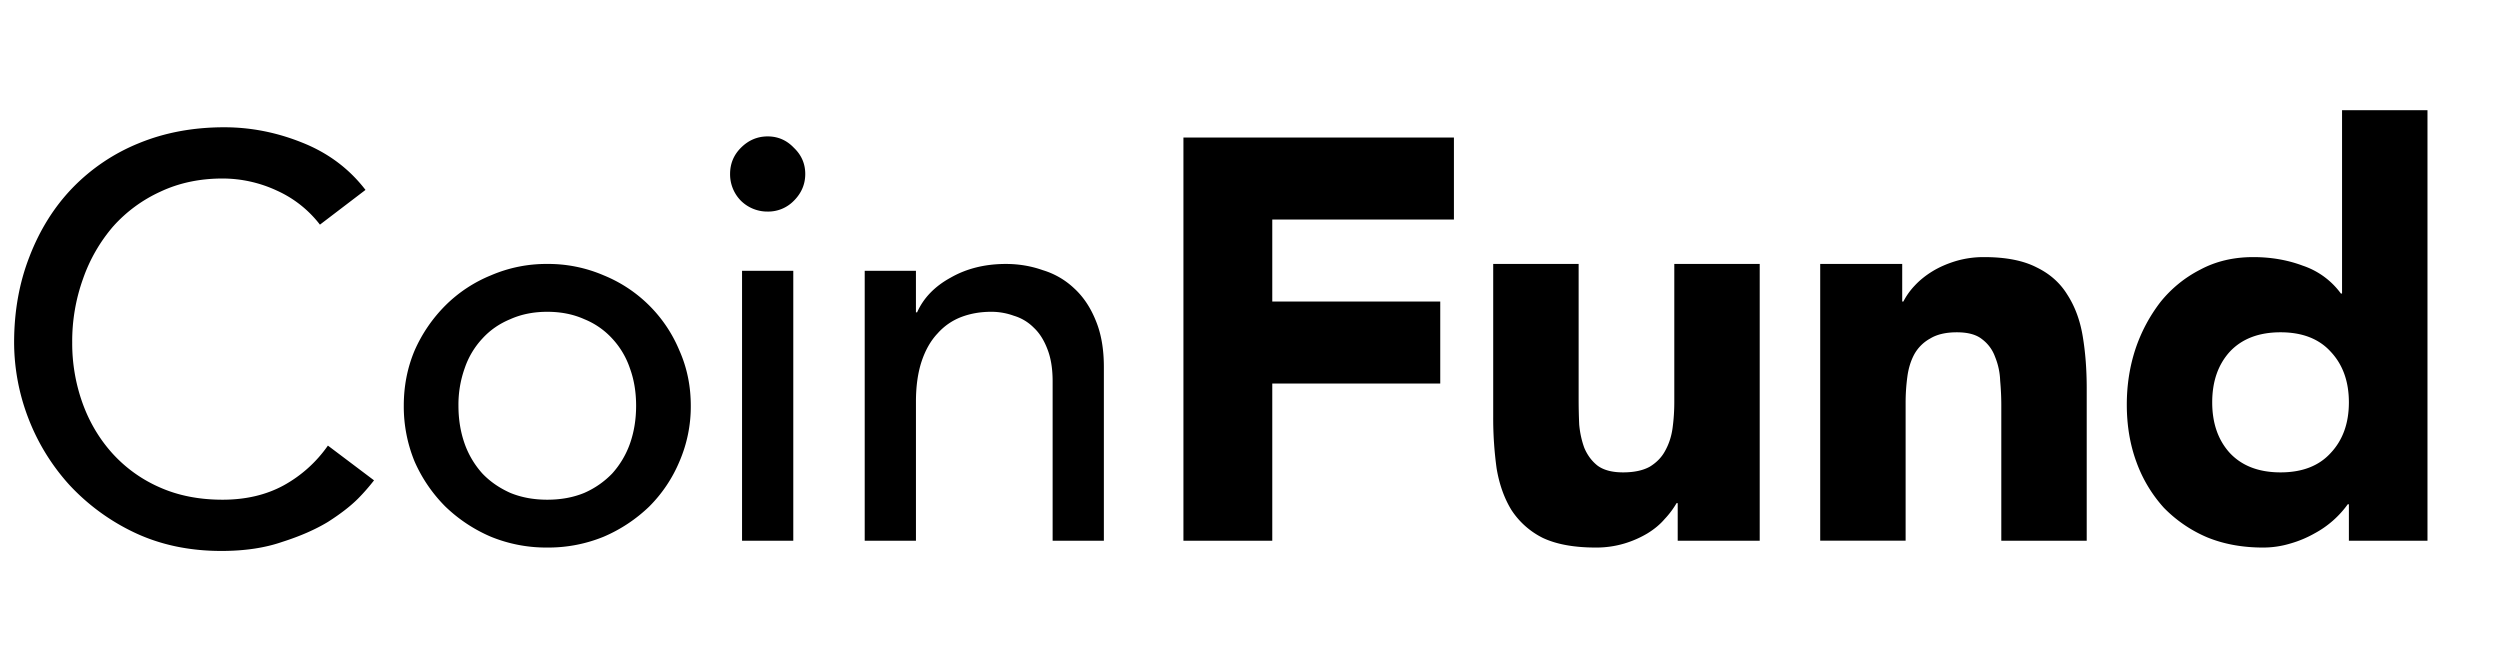
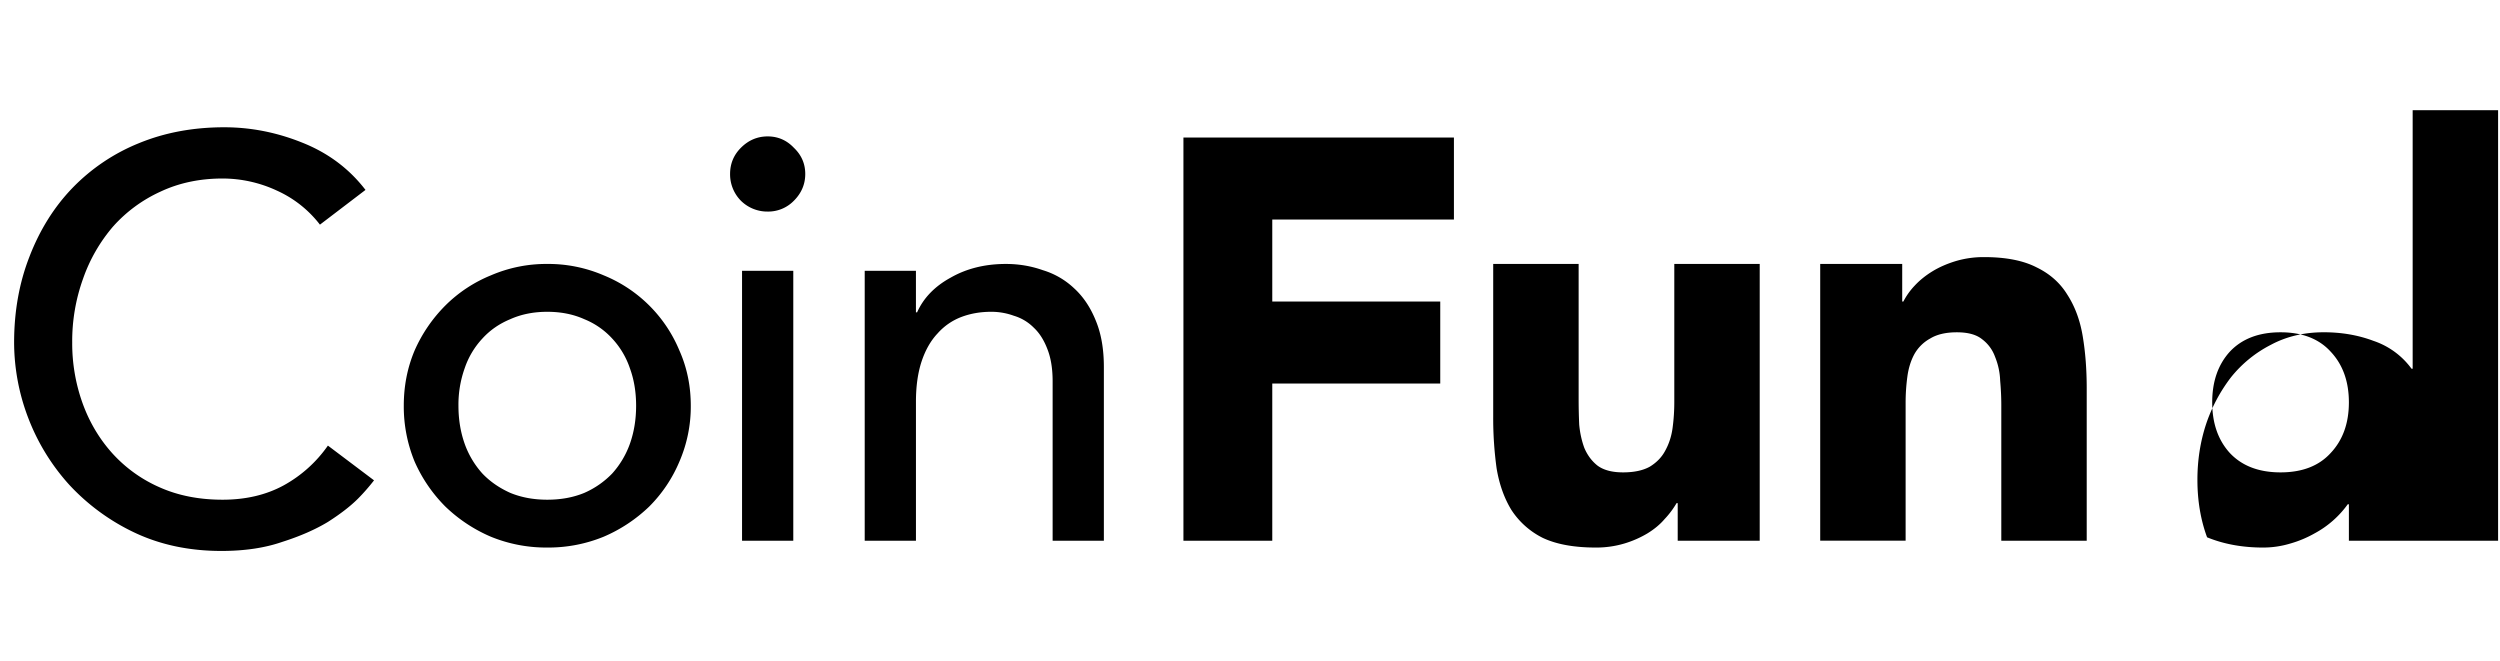
<svg xmlns="http://www.w3.org/2000/svg" width="121" height="32" fill="none">
-   <path d="M15.485 10.873A5.457 5.457 0 0 0 13.39 9.22a6.24 6.24 0 0 0-2.619-.58c-1.102 0-2.103.212-3.004.635a6.908 6.908 0 0 0-2.288 1.681 7.838 7.838 0 0 0-1.46 2.536 8.927 8.927 0 0 0-.524 3.087 8.56 8.56 0 0 0 .496 2.921c.33.92.809 1.728 1.433 2.426a6.718 6.718 0 0 0 2.288 1.654c.9.404 1.92.606 3.06.606 1.12 0 2.103-.23 2.949-.689a6.328 6.328 0 0 0 2.15-1.93l2.232 1.682a9.87 9.87 0 0 1-.772.882c-.367.367-.854.744-1.46 1.13-.607.367-1.342.69-2.206.965-.845.294-1.828.44-2.949.44-1.543 0-2.94-.293-4.19-.881a10.31 10.31 0 0 1-3.169-2.316 10.269 10.269 0 0 1-1.984-3.224 10.28 10.28 0 0 1-.69-3.666c0-1.507.249-2.894.745-4.162.496-1.286 1.185-2.389 2.067-3.308A9.351 9.351 0 0 1 6.72 6.932c1.25-.514 2.627-.772 4.134-.772 1.286 0 2.545.248 3.776.744 1.25.497 2.27 1.26 3.06 2.288l-2.205 1.681Zm6.704 8.765c0 .662.101 1.277.303 1.847a4.31 4.31 0 0 0 .855 1.433c.367.386.817.698 1.35.937.533.22 1.13.331 1.792.331.661 0 1.258-.11 1.791-.33a4.225 4.225 0 0 0 1.35-.938 4.31 4.31 0 0 0 .855-1.433c.203-.57.303-1.185.303-1.847 0-.661-.1-1.268-.303-1.819a3.97 3.97 0 0 0-.854-1.433 3.719 3.719 0 0 0-1.35-.937c-.534-.24-1.13-.358-1.792-.358-.662 0-1.259.119-1.792.358-.533.22-.983.533-1.35.937a3.97 3.97 0 0 0-.855 1.433 5.249 5.249 0 0 0-.303 1.82Zm-2.646 0c0-.955.175-1.846.524-2.673a7.165 7.165 0 0 1 1.488-2.178 6.699 6.699 0 0 1 2.205-1.46 6.768 6.768 0 0 1 2.729-.552 6.78 6.78 0 0 1 2.729.551 6.699 6.699 0 0 1 3.665 3.639c.368.827.551 1.718.551 2.673a6.7 6.7 0 0 1-.55 2.701 6.776 6.776 0 0 1-1.462 2.178 7.326 7.326 0 0 1-2.204 1.46 7.075 7.075 0 0 1-2.73.524 7.075 7.075 0 0 1-2.728-.523 7.326 7.326 0 0 1-2.205-1.461 7.164 7.164 0 0 1-1.488-2.178 7.005 7.005 0 0 1-.524-2.7Zm16.372-6.532h2.48v13.065h-2.48V13.106Zm-.579-4.686c0-.496.175-.918.524-1.268.367-.367.799-.55 1.295-.55.496 0 .919.183 1.268.55.367.35.551.772.551 1.268s-.183.928-.551 1.296a1.73 1.73 0 0 1-1.268.524 1.82 1.82 0 0 1-1.295-.524 1.82 1.82 0 0 1-.524-1.296Zm6.515 4.686h2.48v2.012h.056c.312-.698.854-1.259 1.626-1.681.772-.441 1.663-.662 2.674-.662.624 0 1.222.101 1.791.303a3.797 3.797 0 0 1 1.516.882c.441.405.79.928 1.047 1.571.258.625.386 1.37.386 2.233v8.407h-2.48v-7.718c0-.606-.083-1.12-.248-1.543-.166-.441-.386-.79-.662-1.048a2.267 2.267 0 0 0-.965-.579 3.164 3.164 0 0 0-1.102-.192c-.514 0-.992.082-1.433.248a2.924 2.924 0 0 0-1.158.799c-.33.349-.588.8-.772 1.35-.183.552-.275 1.204-.275 1.957v6.726h-2.48V13.106Zm15.427-6.45H70.37v3.97h-8.792v3.968h8.13v3.97h-8.13v7.607h-4.3V6.656ZM85.17 26.17h-3.969v-1.819h-.055a4.19 4.19 0 0 1-.579.772c-.22.258-.496.487-.826.69a4.921 4.921 0 0 1-1.13.495 4.714 4.714 0 0 1-1.379.193c-1.047 0-1.901-.156-2.563-.468a3.866 3.866 0 0 1-1.516-1.35c-.349-.57-.588-1.241-.717-2.013a17.785 17.785 0 0 1-.165-2.508v-7.387h4.135v6.56c0 .386.009.79.027 1.213.037.404.12.78.248 1.13.147.349.358.634.634.854.294.22.707.331 1.24.331s.965-.092 1.296-.276c.33-.202.579-.459.744-.771.184-.331.303-.698.358-1.103a9.4 9.4 0 0 0 .083-1.268v-6.67h4.134v13.396Zm2.928-13.395h3.969v1.82h.055a3.35 3.35 0 0 1 .551-.772c.24-.258.524-.487.855-.69.33-.202.707-.367 1.13-.496a4.714 4.714 0 0 1 1.378-.193c1.047 0 1.893.166 2.536.497.643.312 1.139.753 1.488 1.323.368.57.616 1.24.744 2.012.129.771.193 1.608.193 2.508v7.387h-4.134v-6.56c0-.386-.019-.781-.055-1.186a3.332 3.332 0 0 0-.248-1.157 1.841 1.841 0 0 0-.634-.855c-.276-.22-.68-.33-1.213-.33s-.965.1-1.295.303a1.95 1.95 0 0 0-.772.772c-.166.312-.276.67-.33 1.075a9.37 9.37 0 0 0-.084 1.267v6.67h-4.134V12.776ZM117.49 26.17h-3.804v-1.763h-.055a4.72 4.72 0 0 1-1.599 1.405 5.338 5.338 0 0 1-1.185.496 4.523 4.523 0 0 1-1.323.193c-.992 0-1.893-.165-2.701-.496a6.434 6.434 0 0 1-2.095-1.433 6.664 6.664 0 0 1-1.323-2.205c-.312-.845-.468-1.773-.468-2.784 0-.937.137-1.828.413-2.673a7.76 7.76 0 0 1 1.213-2.288 5.915 5.915 0 0 1 1.929-1.571c.753-.404 1.608-.607 2.563-.607.864 0 1.663.138 2.398.414a3.768 3.768 0 0 1 1.847 1.35h.055V5.334h4.135v20.838Zm-3.804-6.697c0-1.01-.294-1.828-.882-2.453-.57-.625-1.378-.937-2.426-.937-1.047 0-1.865.312-2.453.937-.569.625-.854 1.442-.854 2.453 0 1.01.285 1.828.854 2.453.588.625 1.406.937 2.453.937 1.048 0 1.856-.312 2.426-.937.588-.625.882-1.442.882-2.453Z" fill="#000" />
+   <path d="M15.485 10.873A5.457 5.457 0 0 0 13.39 9.22a6.24 6.24 0 0 0-2.619-.58c-1.102 0-2.103.212-3.004.635a6.908 6.908 0 0 0-2.288 1.681 7.838 7.838 0 0 0-1.46 2.536 8.927 8.927 0 0 0-.524 3.087 8.56 8.56 0 0 0 .496 2.921c.33.92.809 1.728 1.433 2.426a6.718 6.718 0 0 0 2.288 1.654c.9.404 1.92.606 3.06.606 1.12 0 2.103-.23 2.949-.689a6.328 6.328 0 0 0 2.15-1.93l2.232 1.682a9.87 9.87 0 0 1-.772.882c-.367.367-.854.744-1.46 1.13-.607.367-1.342.69-2.206.965-.845.294-1.828.44-2.949.44-1.543 0-2.94-.293-4.19-.881a10.31 10.31 0 0 1-3.169-2.316 10.269 10.269 0 0 1-1.984-3.224 10.28 10.28 0 0 1-.69-3.666c0-1.507.249-2.894.745-4.162.496-1.286 1.185-2.389 2.067-3.308A9.351 9.351 0 0 1 6.72 6.932c1.25-.514 2.627-.772 4.134-.772 1.286 0 2.545.248 3.776.744 1.25.497 2.27 1.26 3.06 2.288l-2.205 1.681Zm6.704 8.765c0 .662.101 1.277.303 1.847a4.31 4.31 0 0 0 .855 1.433c.367.386.817.698 1.35.937.533.22 1.13.331 1.792.331.661 0 1.258-.11 1.791-.33a4.225 4.225 0 0 0 1.35-.938 4.31 4.31 0 0 0 .855-1.433c.203-.57.303-1.185.303-1.847 0-.661-.1-1.268-.303-1.819a3.97 3.97 0 0 0-.854-1.433 3.719 3.719 0 0 0-1.35-.937c-.534-.24-1.13-.358-1.792-.358-.662 0-1.259.119-1.792.358-.533.22-.983.533-1.35.937a3.97 3.97 0 0 0-.855 1.433 5.249 5.249 0 0 0-.303 1.82Zm-2.646 0c0-.955.175-1.846.524-2.673a7.165 7.165 0 0 1 1.488-2.178 6.699 6.699 0 0 1 2.205-1.46 6.768 6.768 0 0 1 2.729-.552 6.78 6.78 0 0 1 2.729.551 6.699 6.699 0 0 1 3.665 3.639c.368.827.551 1.718.551 2.673a6.7 6.7 0 0 1-.55 2.701 6.776 6.776 0 0 1-1.462 2.178 7.326 7.326 0 0 1-2.204 1.46 7.075 7.075 0 0 1-2.73.524 7.075 7.075 0 0 1-2.728-.523 7.326 7.326 0 0 1-2.205-1.461 7.164 7.164 0 0 1-1.488-2.178 7.005 7.005 0 0 1-.524-2.7Zm16.372-6.532h2.48v13.065h-2.48V13.106Zm-.579-4.686c0-.496.175-.918.524-1.268.367-.367.799-.55 1.295-.55.496 0 .919.183 1.268.55.367.35.551.772.551 1.268s-.183.928-.551 1.296a1.73 1.73 0 0 1-1.268.524 1.82 1.82 0 0 1-1.295-.524 1.82 1.82 0 0 1-.524-1.296Zm6.515 4.686h2.48v2.012h.056c.312-.698.854-1.259 1.626-1.681.772-.441 1.663-.662 2.674-.662.624 0 1.222.101 1.791.303a3.797 3.797 0 0 1 1.516.882c.441.405.79.928 1.047 1.571.258.625.386 1.37.386 2.233v8.407h-2.48v-7.718c0-.606-.083-1.12-.248-1.543-.166-.441-.386-.79-.662-1.048a2.267 2.267 0 0 0-.965-.579 3.164 3.164 0 0 0-1.102-.192c-.514 0-.992.082-1.433.248a2.924 2.924 0 0 0-1.158.799c-.33.349-.588.8-.772 1.35-.183.552-.275 1.204-.275 1.957v6.726h-2.48V13.106Zm15.427-6.45H70.37v3.97h-8.792v3.968h8.13v3.97h-8.13v7.607h-4.3V6.656ZM85.17 26.17h-3.969v-1.819h-.055a4.19 4.19 0 0 1-.579.772c-.22.258-.496.487-.826.69a4.921 4.921 0 0 1-1.13.495 4.714 4.714 0 0 1-1.379.193c-1.047 0-1.901-.156-2.563-.468a3.866 3.866 0 0 1-1.516-1.35c-.349-.57-.588-1.241-.717-2.013a17.785 17.785 0 0 1-.165-2.508v-7.387h4.135v6.56c0 .386.009.79.027 1.213.037.404.12.78.248 1.13.147.349.358.634.634.854.294.22.707.331 1.24.331s.965-.092 1.296-.276c.33-.202.579-.459.744-.771.184-.331.303-.698.358-1.103a9.4 9.4 0 0 0 .083-1.268v-6.67h4.134v13.396Zm2.928-13.395h3.969v1.82h.055a3.35 3.35 0 0 1 .551-.772c.24-.258.524-.487.855-.69.33-.202.707-.367 1.13-.496a4.714 4.714 0 0 1 1.378-.193c1.047 0 1.893.166 2.536.497.643.312 1.139.753 1.488 1.323.368.57.616 1.24.744 2.012.129.771.193 1.608.193 2.508v7.387h-4.134v-6.56c0-.386-.019-.781-.055-1.186a3.332 3.332 0 0 0-.248-1.157 1.841 1.841 0 0 0-.634-.855c-.276-.22-.68-.33-1.213-.33s-.965.1-1.295.303a1.95 1.95 0 0 0-.772.772c-.166.312-.276.67-.33 1.075a9.37 9.37 0 0 0-.084 1.267v6.67h-4.134V12.776ZM117.49 26.17h-3.804v-1.763h-.055a4.72 4.72 0 0 1-1.599 1.405 5.338 5.338 0 0 1-1.185.496 4.523 4.523 0 0 1-1.323.193c-.992 0-1.893-.165-2.701-.496c-.312-.845-.468-1.773-.468-2.784 0-.937.137-1.828.413-2.673a7.76 7.76 0 0 1 1.213-2.288 5.915 5.915 0 0 1 1.929-1.571c.753-.404 1.608-.607 2.563-.607.864 0 1.663.138 2.398.414a3.768 3.768 0 0 1 1.847 1.35h.055V5.334h4.135v20.838Zm-3.804-6.697c0-1.01-.294-1.828-.882-2.453-.57-.625-1.378-.937-2.426-.937-1.047 0-1.865.312-2.453.937-.569.625-.854 1.442-.854 2.453 0 1.01.285 1.828.854 2.453.588.625 1.406.937 2.453.937 1.048 0 1.856-.312 2.426-.937.588-.625.882-1.442.882-2.453Z" fill="#000" />
</svg>